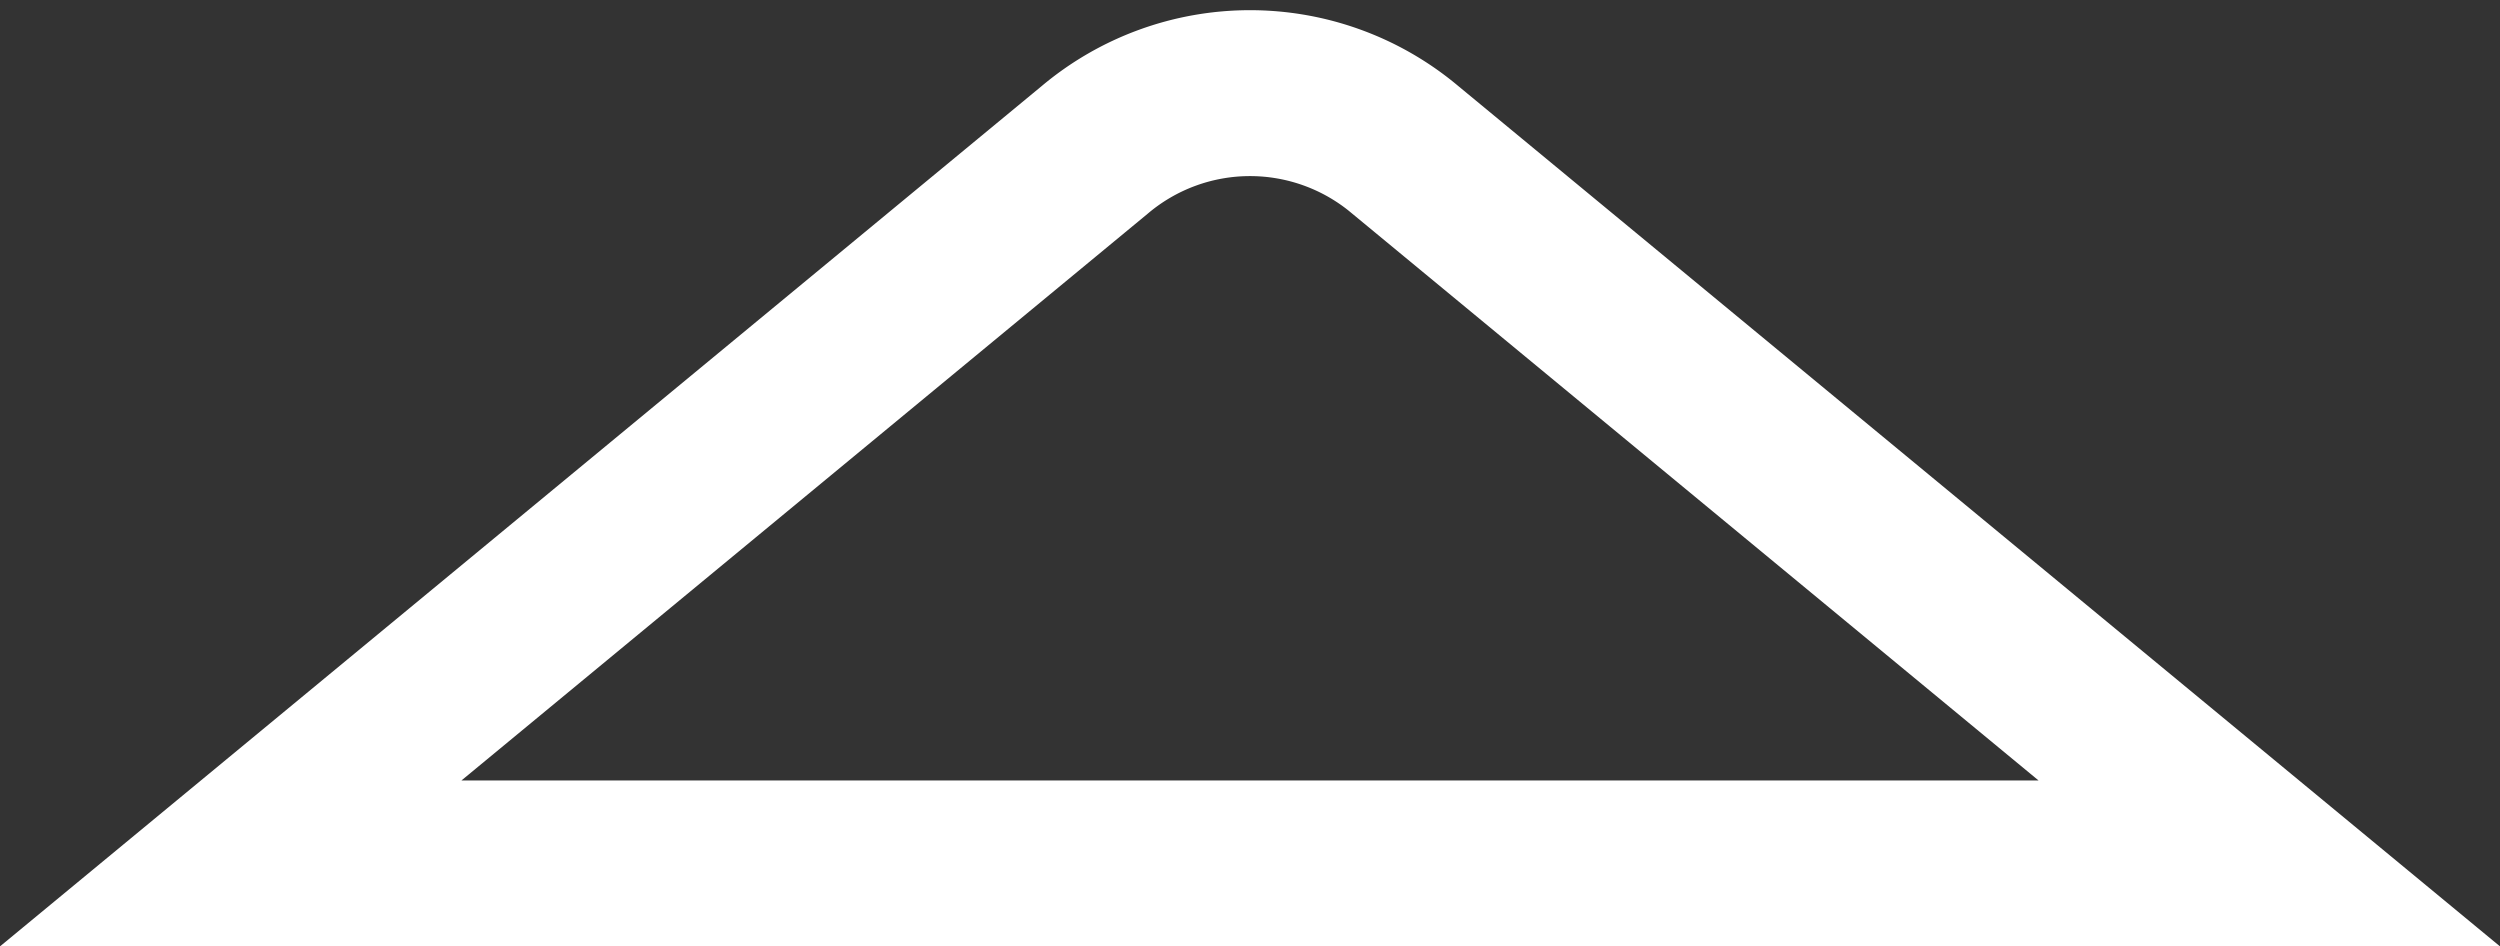
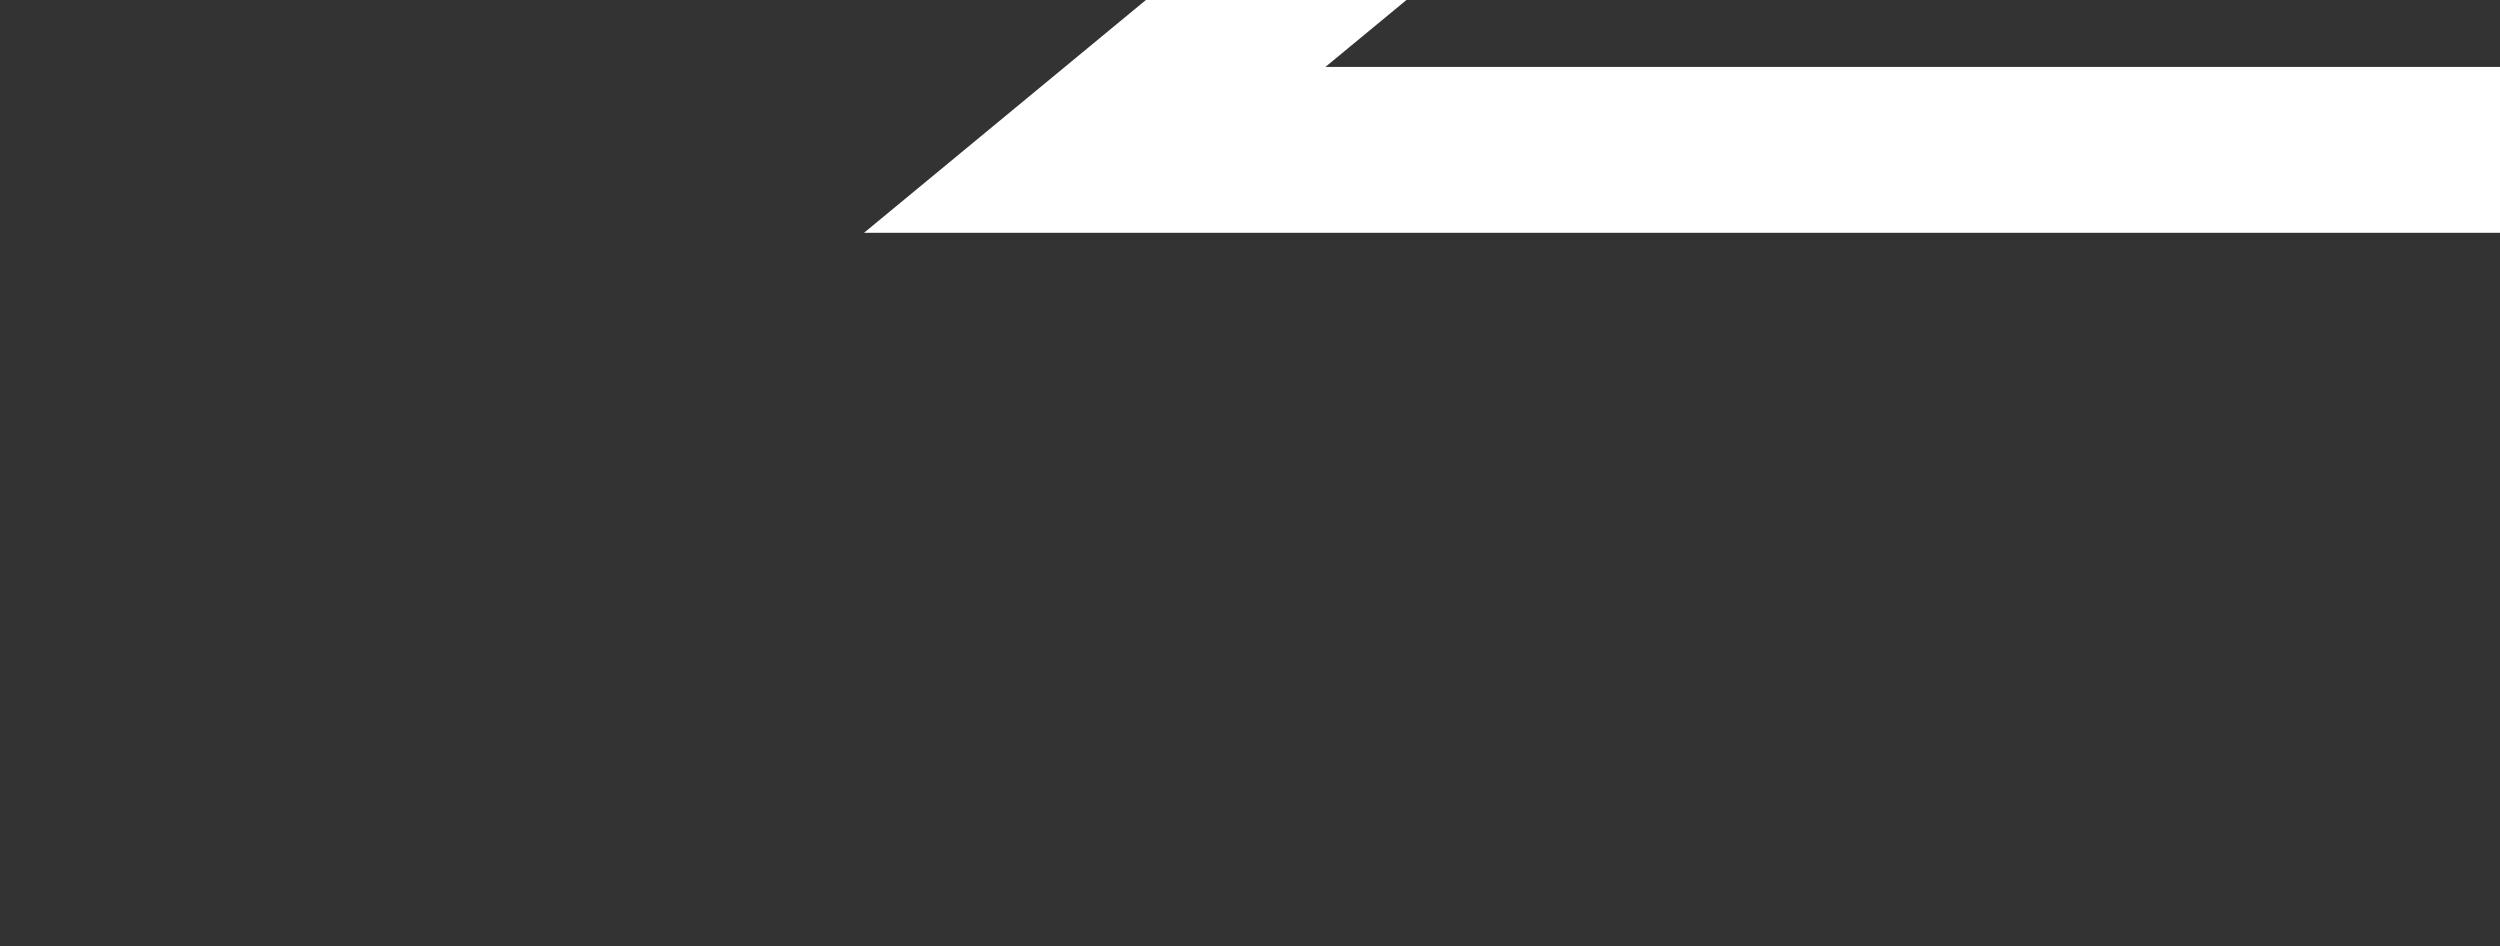
<svg xmlns="http://www.w3.org/2000/svg" width="22.602" height="8.557" viewBox="0 0 22.602 8.557">
  <rect x="0" y="0" width="22.602" height="8.557" fill="#333333" stroke="none" />
-   <path fill="none" stroke="#fff" stroke-miterlimit="10" stroke-width="1.5px" d="M882.51 541.125l-7.811 6.451h18.43l-7.811-6.451a2.178 2.178 0 0 0-2.808 0z" transform="translate(-872.613 -539.77)" />
+   <path fill="none" stroke="#fff" stroke-miterlimit="10" stroke-width="1.5px" d="M882.51 541.125h18.43l-7.811-6.451a2.178 2.178 0 0 0-2.808 0z" transform="translate(-872.613 -539.77)" />
</svg>